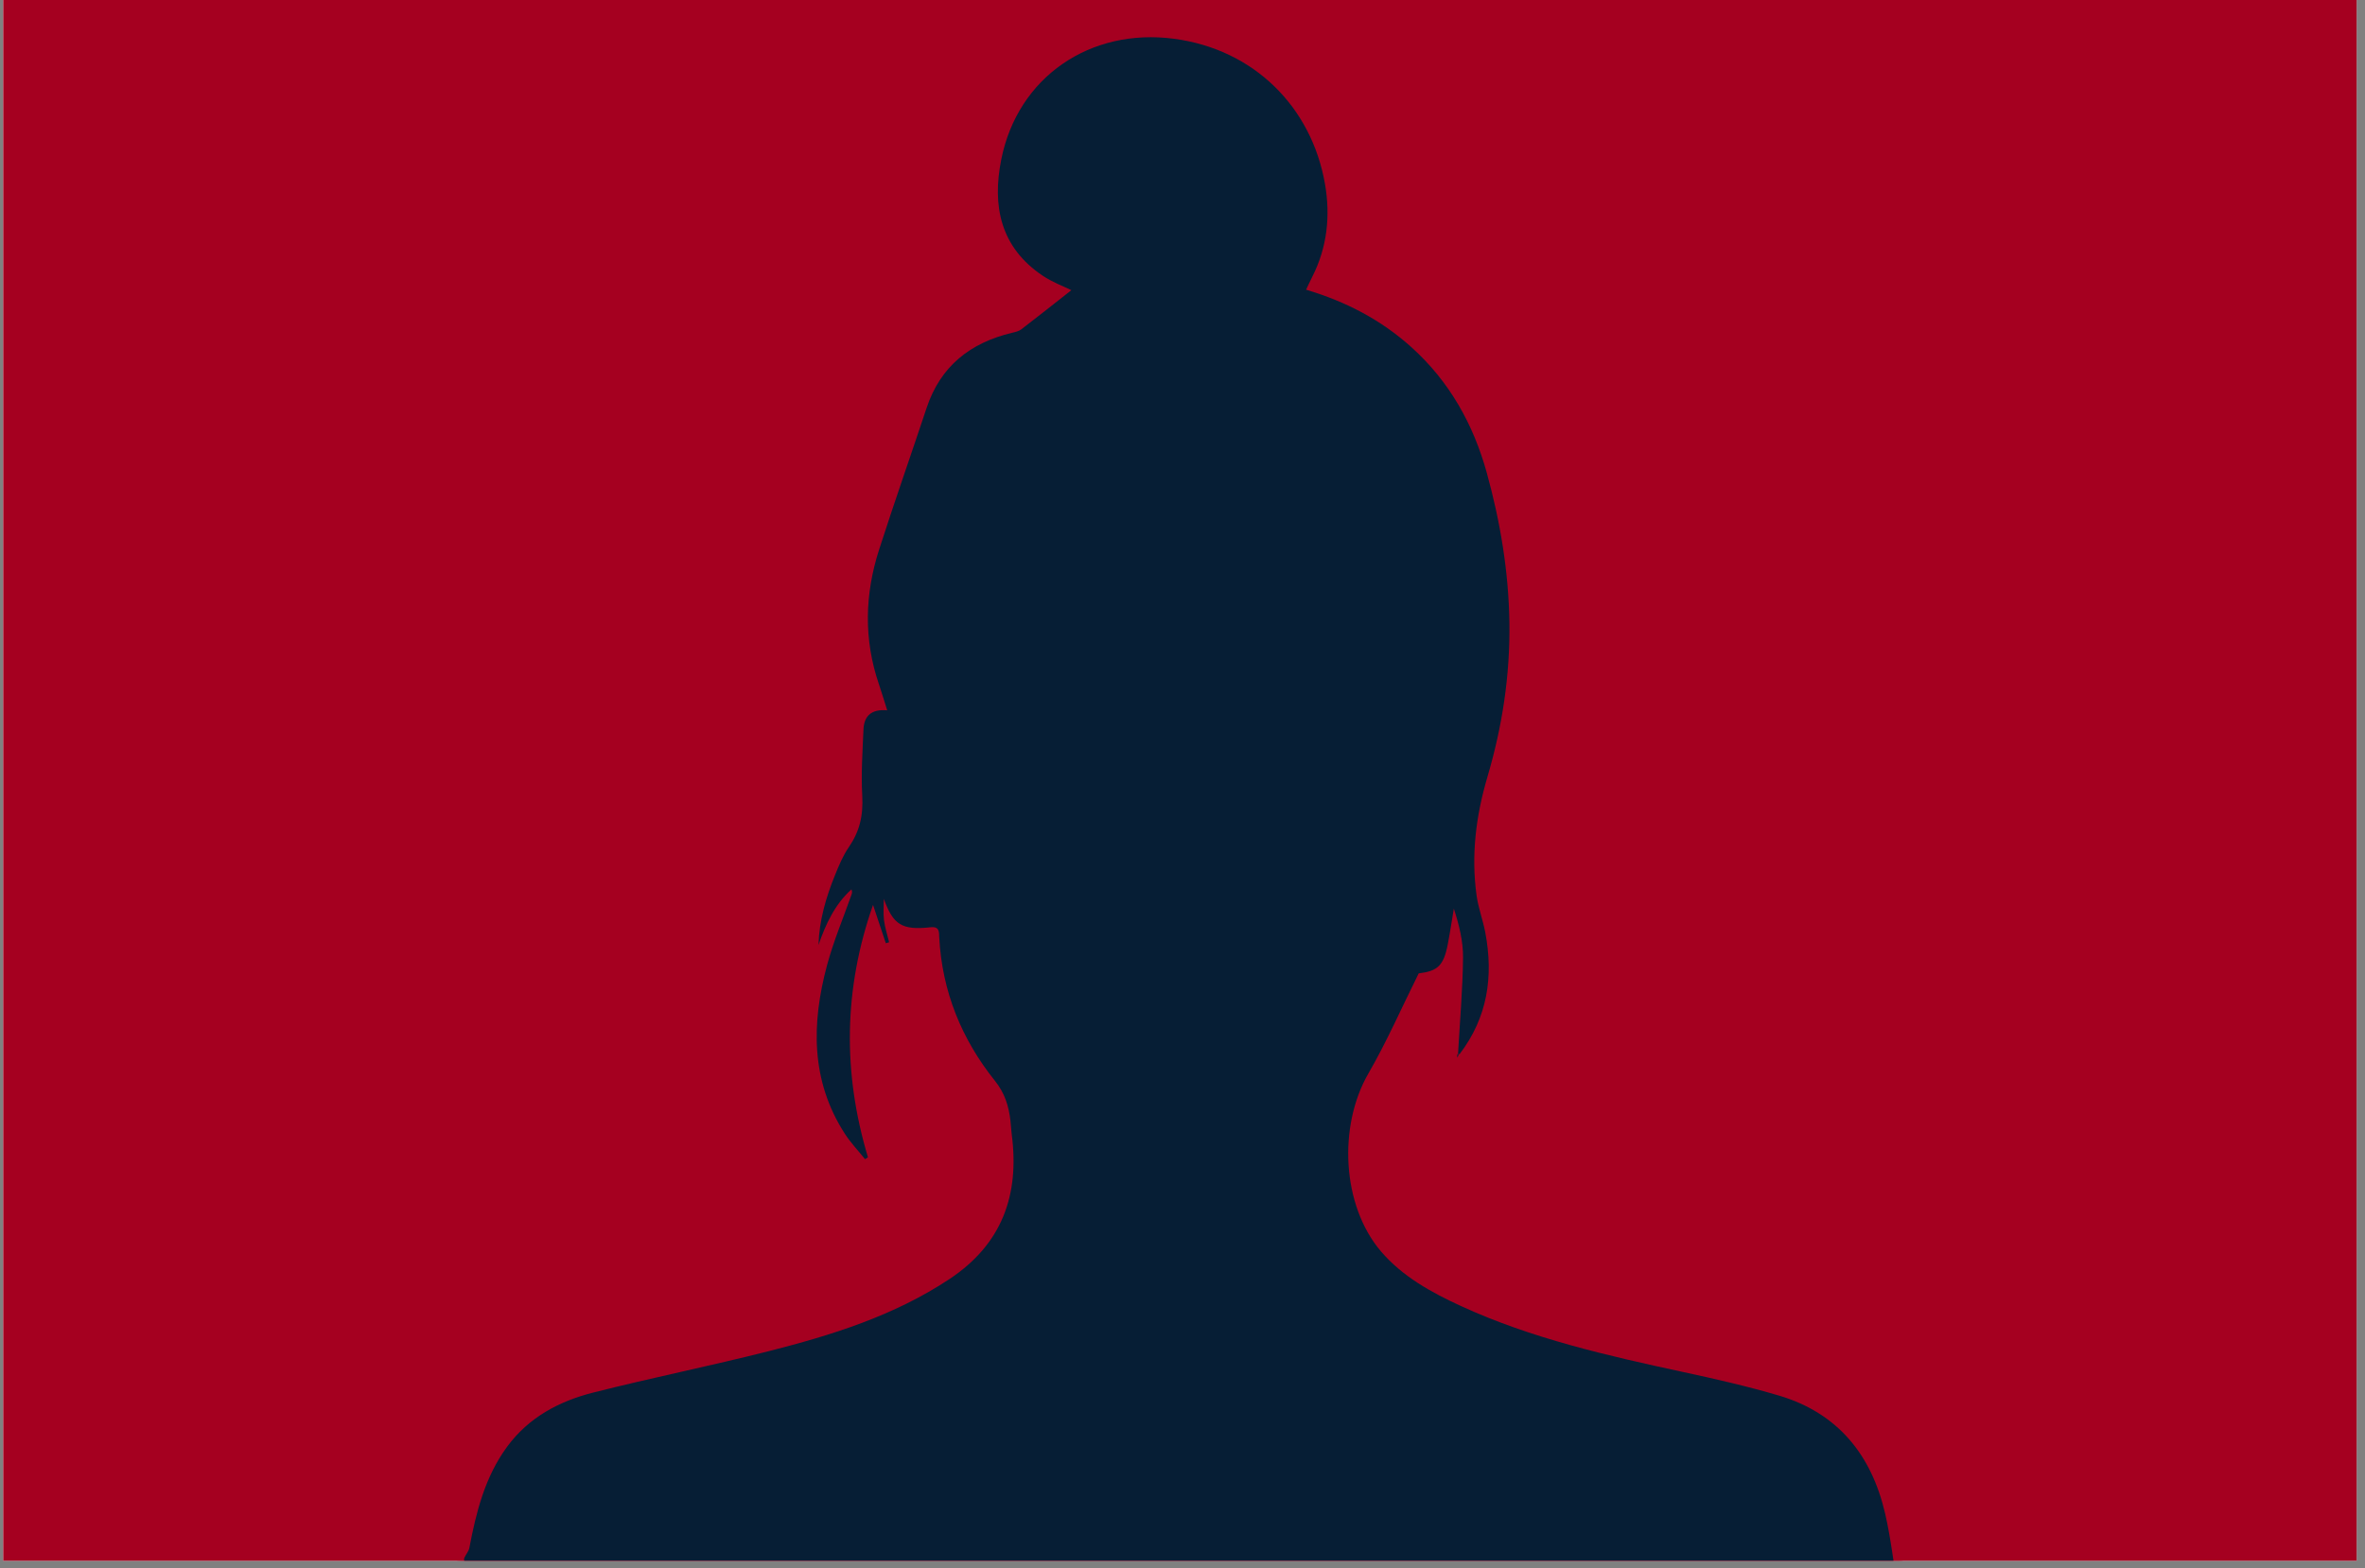
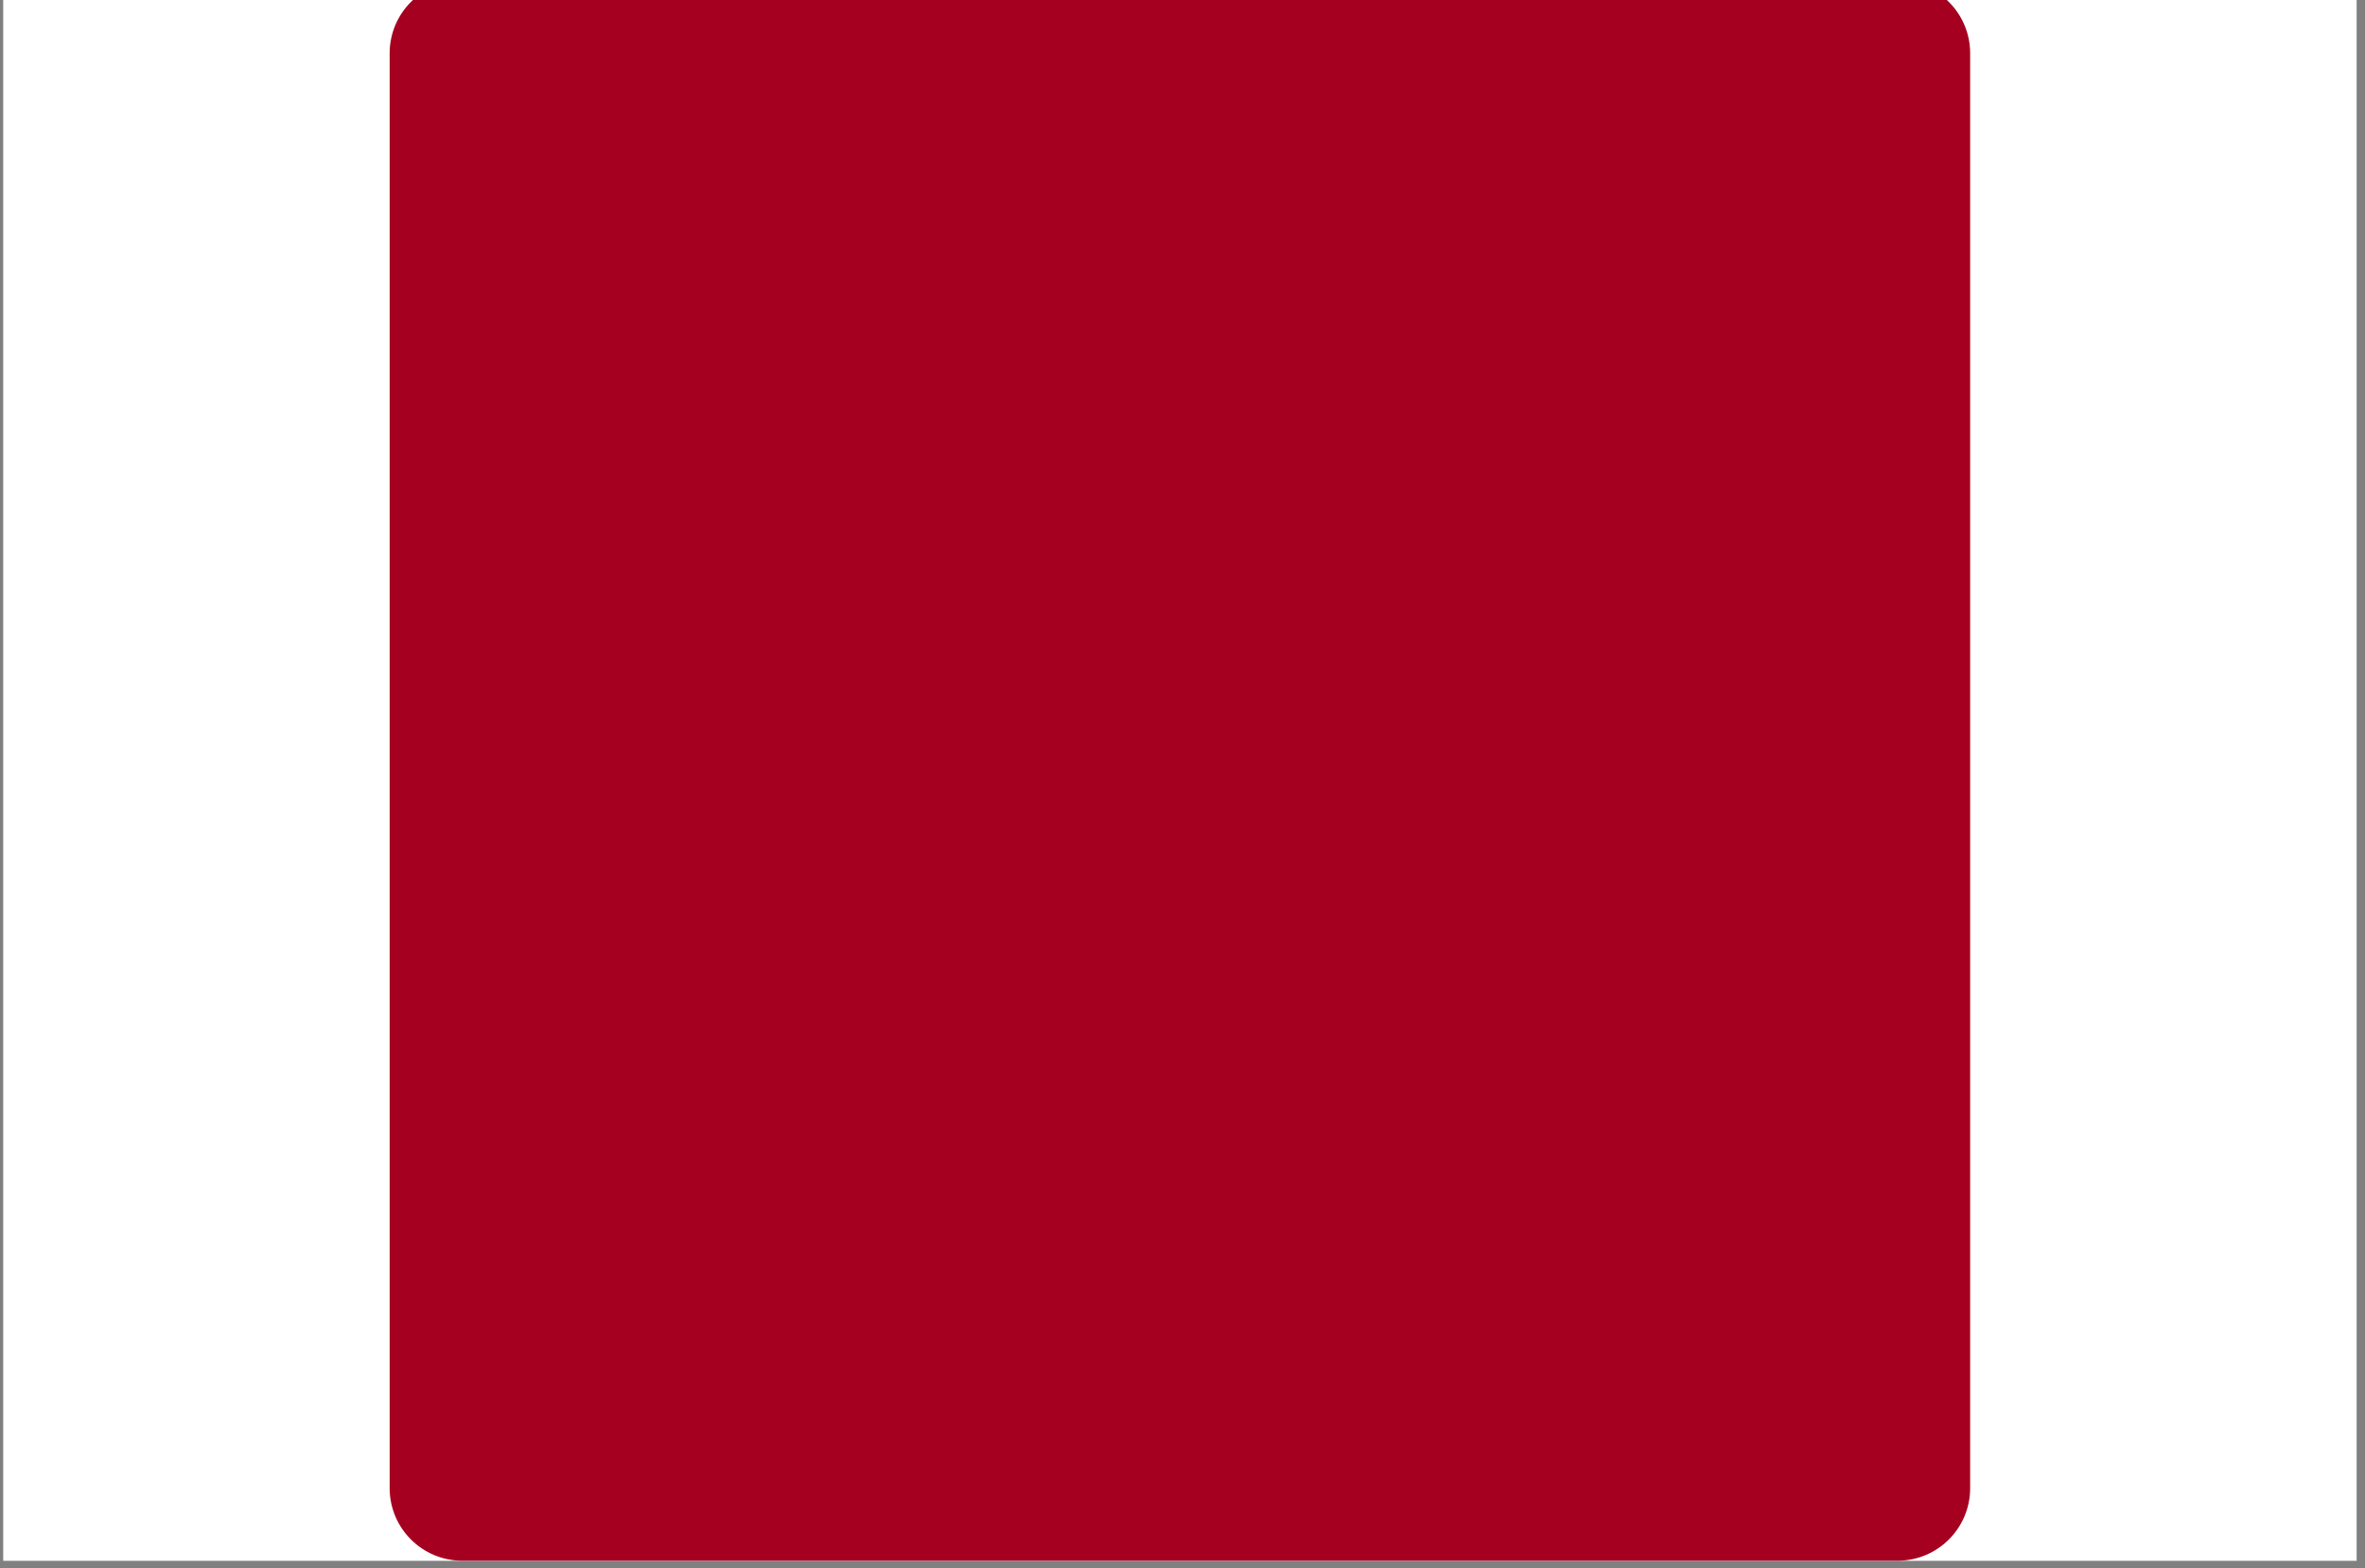
<svg xmlns="http://www.w3.org/2000/svg" width="306" zoomAndPan="magnify" viewBox="0 0 229.5 152.25" height="203" preserveAspectRatio="xMidYMid meet" version="1.0">
  <rect x="0" y="0" width="229.5" height="152.25" fill="#808080" stroke="none" />
  <defs>
    <clipPath id="894fb59528">
      <path d="M 0.312 0 L 228.688 0 L 228.688 151.504 L 0.312 151.504 Z M 0.312 0 " clip-rule="nonzero" />
    </clipPath>
    <clipPath id="b096c99b0c">
      <path d="M 37.812 0 L 191.555 0 L 191.555 151.504 L 37.812 151.504 Z M 37.812 0 " clip-rule="nonzero" />
    </clipPath>
    <clipPath id="0d1ac83a38">
-       <path d="M 45 3 L 185 3 L 185 151.504 L 45 151.504 Z M 45 3 " clip-rule="nonzero" />
-     </clipPath>
+       </clipPath>
    <clipPath id="2f60c8a6d1">
-       <path d="M 37.812 144.453 L 37.812 5.172 C 37.812 1.281 40.965 -1.871 44.855 -1.871 L 184.141 -1.871 C 188.031 -1.871 191.184 1.281 191.184 5.172 L 191.184 144.453 C 191.184 148.344 188.031 151.496 184.141 151.496 L 44.855 151.496 C 40.969 151.496 37.812 148.344 37.812 144.453 Z M 37.812 144.453 " clip-rule="nonzero" />
-     </clipPath>
+       </clipPath>
    <clipPath id="fd16903cc4">
-       <path d="M 141 102 L 142 102 L 142 103 L 141 103 Z M 141 102 " clip-rule="nonzero" />
-     </clipPath>
+       </clipPath>
    <clipPath id="90a353cc59">
      <path d="M 37.812 144.453 L 37.812 5.172 C 37.812 1.281 40.965 -1.871 44.855 -1.871 L 184.141 -1.871 C 188.031 -1.871 191.184 1.281 191.184 5.172 L 191.184 144.453 C 191.184 148.344 188.031 151.496 184.141 151.496 L 44.855 151.496 C 40.969 151.496 37.812 148.344 37.812 144.453 Z M 37.812 144.453 " clip-rule="nonzero" />
    </clipPath>
  </defs>
  <g clip-path="url(#894fb59528)">
    <path fill="#ffffff" d="M 0.312 0 L 228.688 0 L 228.688 151.504 L 0.312 151.504 Z M 0.312 0 " fill-opacity="1" fill-rule="nonzero" />
-     <path fill="#a50020" d="M 0.312 0 L 228.688 0 L 228.688 151.504 L 0.312 151.504 Z M 0.312 0 " fill-opacity="1" fill-rule="nonzero" />
  </g>
  <g clip-path="url(#b096c99b0c)">
    <path fill="#a50020" d="M 37.812 144.453 L 37.812 5.172 C 37.812 1.281 40.965 -1.871 44.855 -1.871 L 184.141 -1.871 C 188.031 -1.871 191.184 1.281 191.184 5.172 L 191.184 144.453 C 191.184 148.344 188.031 151.496 184.141 151.496 L 44.855 151.496 C 40.969 151.496 37.812 148.344 37.812 144.453 Z M 37.812 144.453 " fill-opacity="1" fill-rule="nonzero" />
  </g>
  <g clip-path="url(#0d1ac83a38)">
    <g clip-path="url(#2f60c8a6d1)">
      <path fill="#061e35" d="M 45.039 151.258 C 45.211 150.875 45.48 150.59 45.543 150.266 C 46.207 146.781 47.055 143.371 49.207 140.438 C 51.309 137.57 54.277 136.004 57.594 135.168 C 63.234 133.738 68.945 132.59 74.586 131.16 C 80.723 129.602 86.746 127.723 92.113 124.172 C 97.219 120.793 98.949 116.023 98.18 110.133 C 98.121 109.688 98.109 109.234 98.055 108.785 C 97.883 107.363 97.52 106.125 96.539 104.902 C 93.312 100.871 91.422 96.234 91.145 91.016 C 91.117 90.496 91.195 89.914 90.312 90.008 C 87.516 90.312 86.68 89.777 85.766 87.25 C 85.766 87.945 85.699 88.648 85.785 89.328 C 85.875 90.047 86.109 90.75 86.281 91.461 C 86.176 91.492 86.07 91.527 85.961 91.559 C 85.566 90.375 85.168 89.195 84.719 87.84 C 81.855 96.008 81.766 104.133 84.227 112.336 C 84.133 112.395 84.039 112.457 83.945 112.52 C 83.285 111.695 82.543 110.926 81.977 110.043 C 78.656 104.887 78.742 99.324 80.262 93.672 C 80.887 91.344 81.836 89.105 82.637 86.824 C 82.684 86.688 82.719 86.543 82.621 86.332 C 81.008 87.801 80.125 89.699 79.426 91.73 C 79.496 89.344 80.152 87.102 81.039 84.922 C 81.41 84.012 81.793 83.078 82.344 82.273 C 83.406 80.723 83.781 79.223 83.672 77.219 C 83.555 75.129 83.699 72.934 83.793 70.789 C 83.852 69.535 84.52 68.809 86.094 68.949 C 85.793 68.004 85.559 67.203 85.289 66.414 C 83.801 62.055 83.914 57.684 85.309 53.348 C 86.789 48.742 88.395 44.18 89.922 39.586 C 91.27 35.535 94.16 33.273 98.207 32.305 C 98.52 32.23 98.863 32.156 99.109 31.969 C 100.746 30.715 102.363 29.426 103.965 28.168 C 103.223 27.797 102.121 27.395 101.176 26.758 C 97.078 24.004 96.262 19.992 97.164 15.473 C 98.766 7.461 105.812 2.68 113.945 3.766 C 121.711 4.801 127.273 10.398 128.574 17.844 C 129.113 20.918 128.805 23.992 127.348 26.855 C 127.148 27.246 126.969 27.652 126.742 28.121 C 130.602 29.27 134.027 31.051 136.973 33.711 C 140.656 37.031 142.977 41.184 144.281 45.906 C 145.594 50.66 146.402 55.508 146.473 60.461 C 146.543 65.551 145.785 70.512 144.348 75.387 C 143.23 79.164 142.742 83.012 143.289 86.934 C 143.457 88.145 143.906 89.312 144.133 90.52 C 144.941 94.77 144.363 98.758 141.637 102.324 C 141.531 102.328 141.488 102.293 141.488 102.293 C 141.664 99.184 141.938 96.078 141.973 92.969 C 141.992 91.371 141.586 89.766 141.082 88.195 C 140.887 89.359 140.711 90.527 140.488 91.684 C 140.086 93.754 139.492 94.266 137.672 94.484 C 135.996 97.852 134.57 101.121 132.797 104.188 C 129.848 109.281 130.191 116.992 134.008 121.469 C 136.082 123.902 138.887 125.449 141.773 126.777 C 148.641 129.93 155.957 131.586 163.293 133.172 C 166.414 133.844 169.539 134.555 172.598 135.457 C 178.344 137.152 181.617 141.227 182.934 146.922 C 183.504 149.387 183.781 151.922 184.199 154.527 C 137.816 154.633 91.43 154.633 45.043 154.633 C 45.043 153.969 45.043 153.312 45.117 152.496 C 45.141 152.117 45.09 151.895 45.043 151.672 C 45.039 151.562 45.039 151.453 45.039 151.258 Z M 45.039 151.258 " fill-opacity="1" fill-rule="nonzero" />
    </g>
  </g>
  <g clip-path="url(#fd16903cc4)">
    <g clip-path="url(#90a353cc59)">
-       <path fill="#061e35" d="M 141.551 102.344 C 141.52 102.465 141.469 102.566 141.418 102.664 C 141.406 102.562 141.395 102.457 141.434 102.32 C 141.484 102.289 141.531 102.324 141.551 102.344 Z M 141.551 102.344 " fill-opacity="1" fill-rule="nonzero" />
-     </g>
+       </g>
  </g>
</svg>